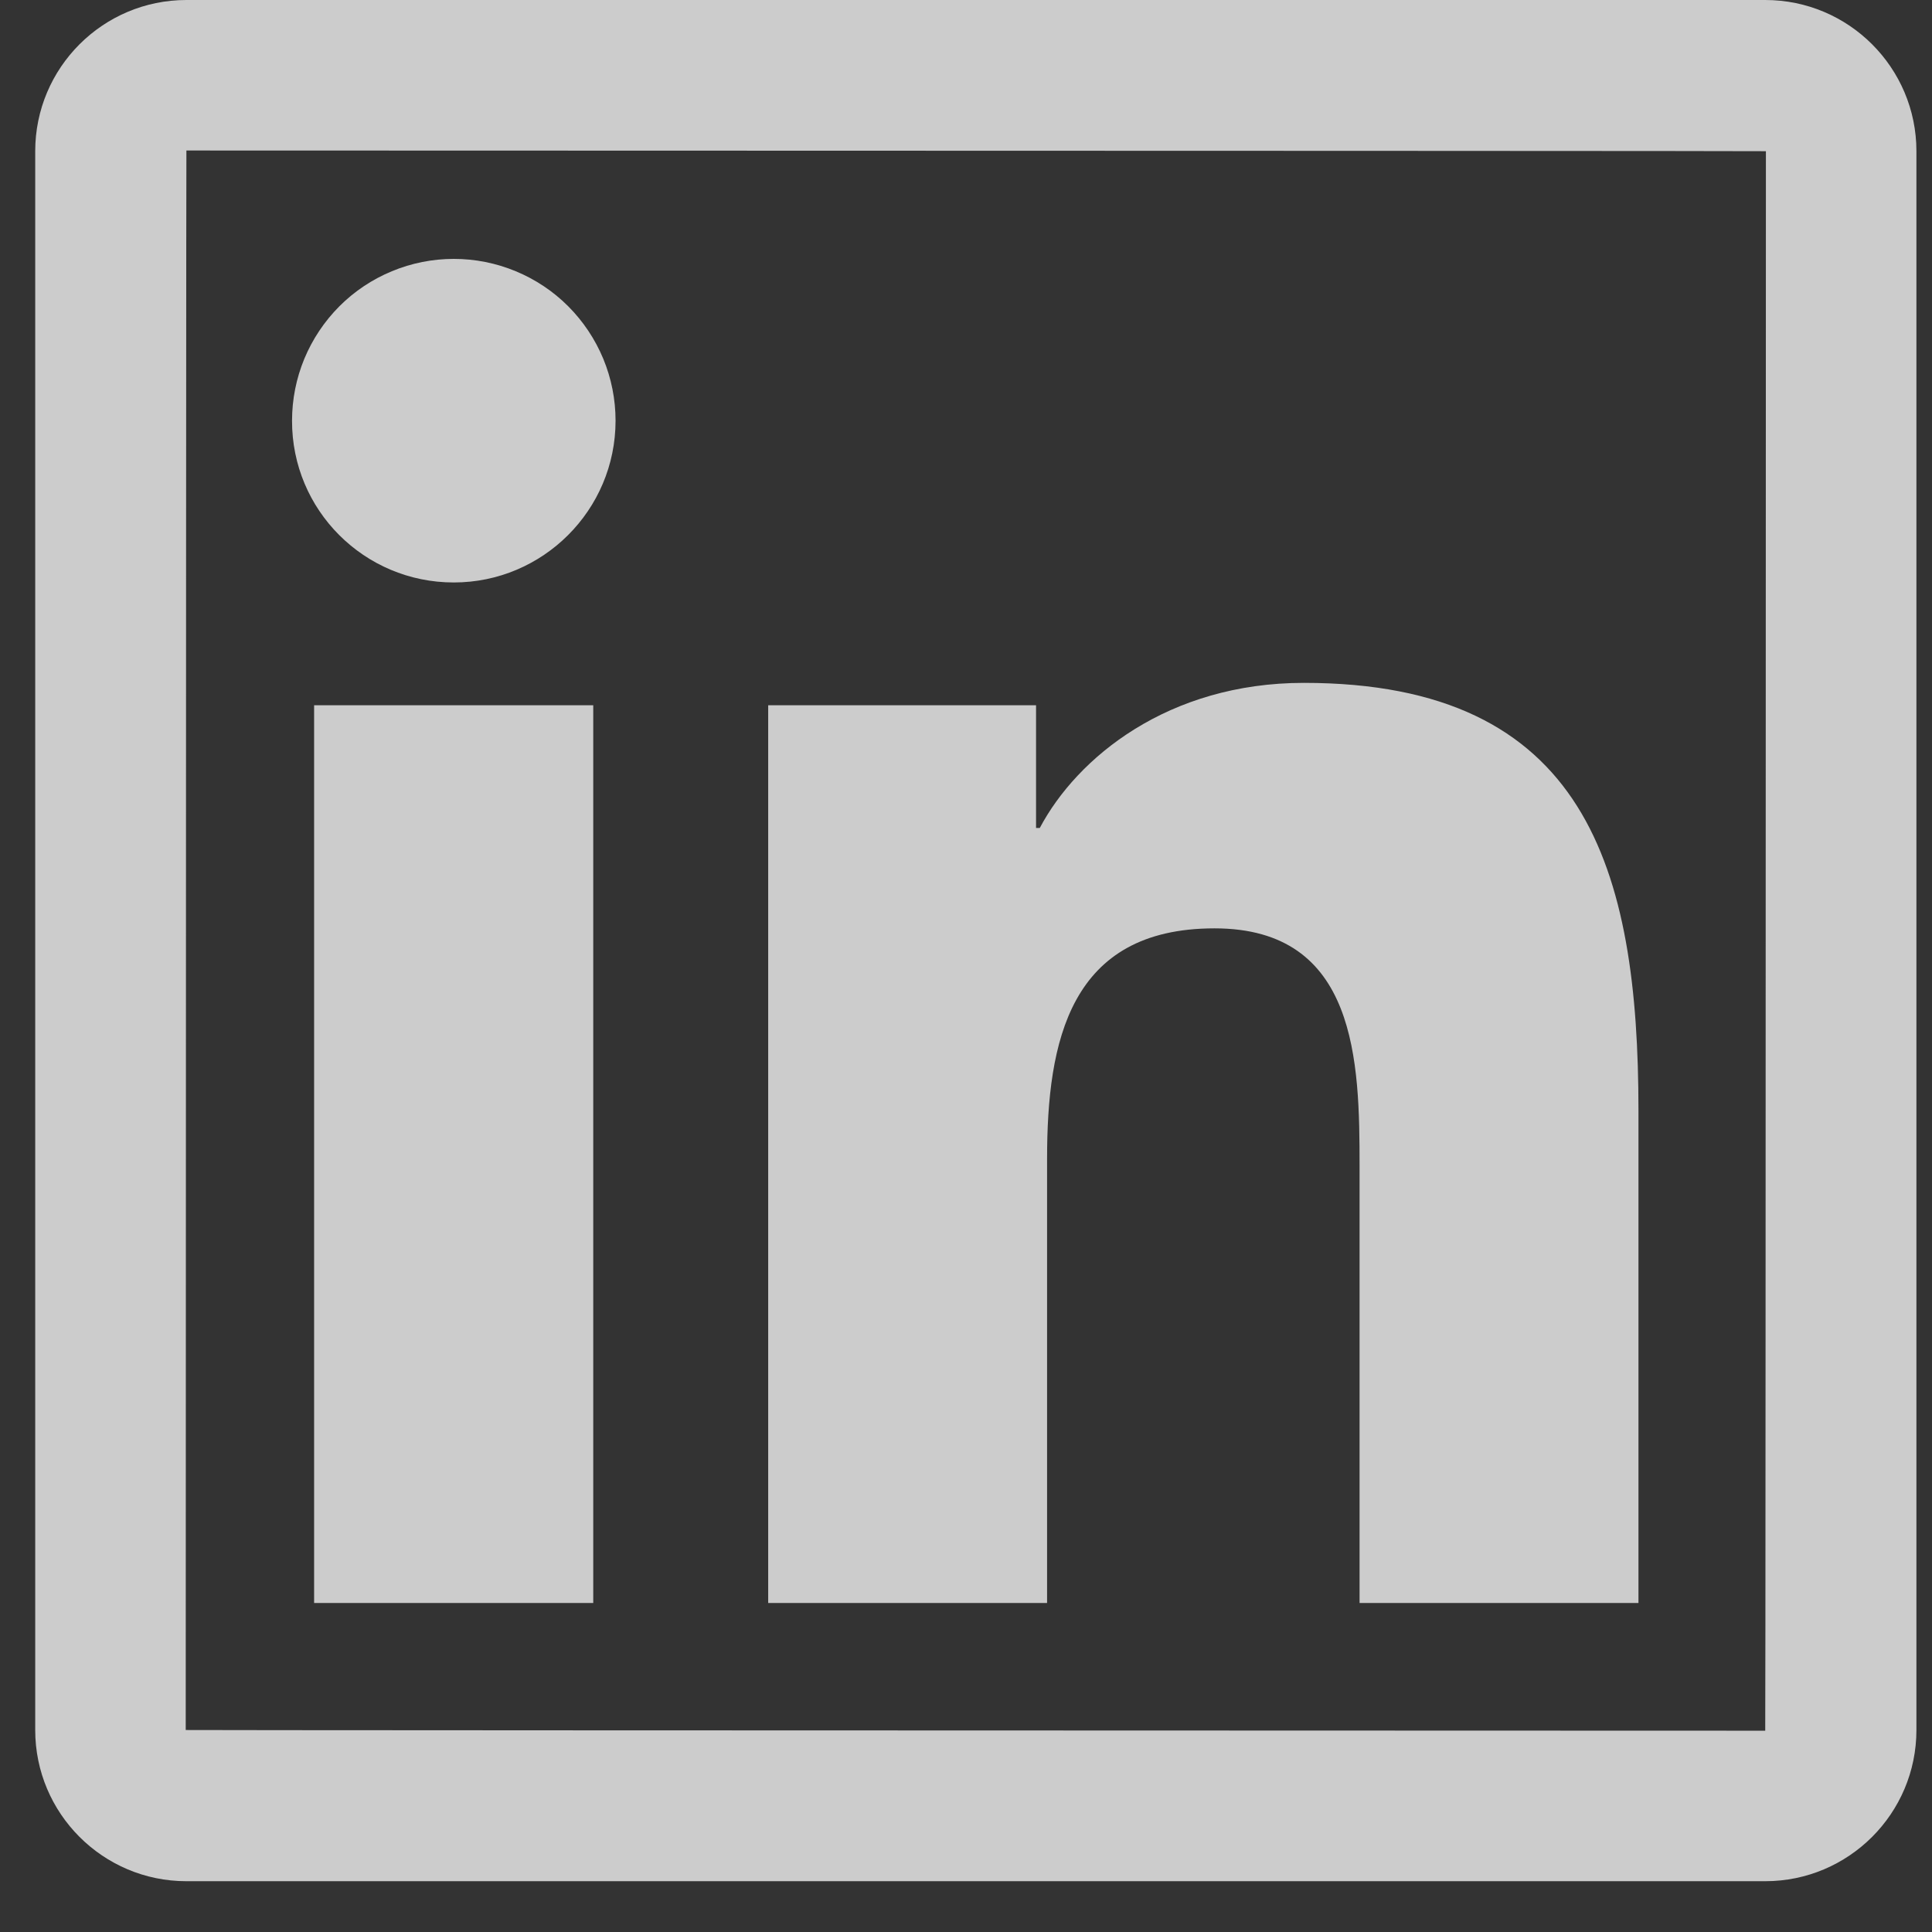
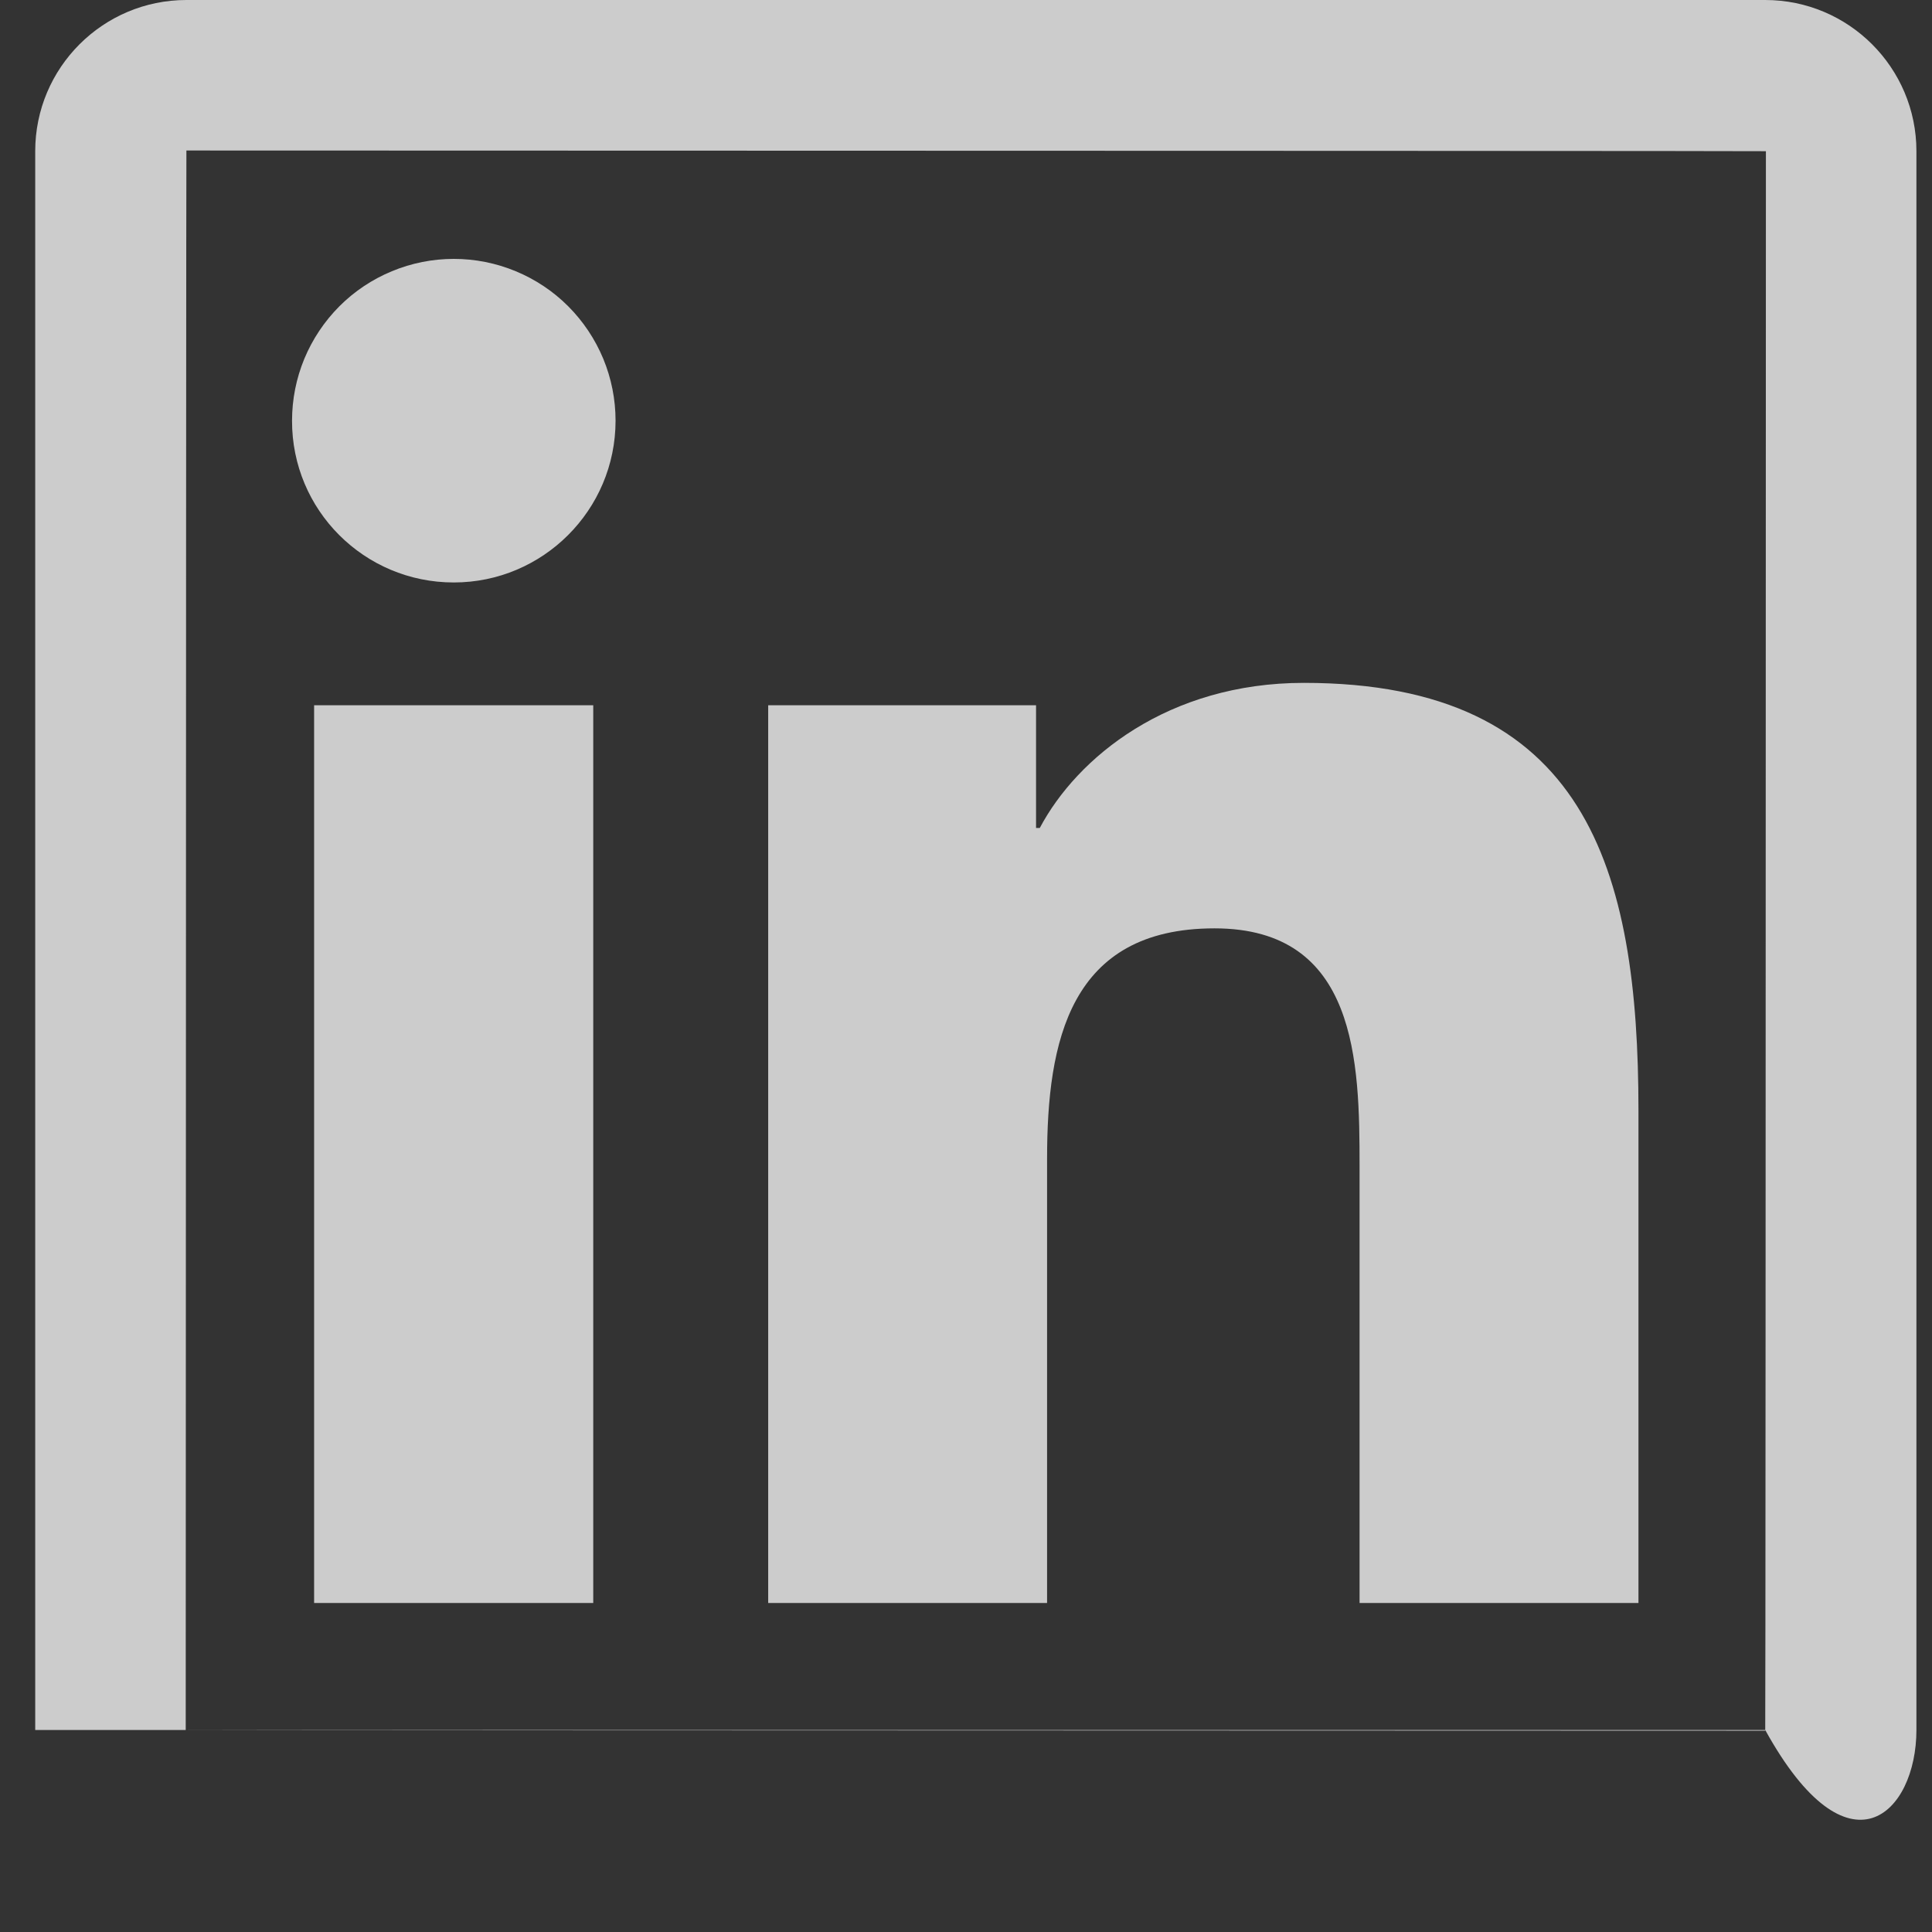
<svg xmlns="http://www.w3.org/2000/svg" width="31" height="31" viewBox="0 0 31 31" fill="none">
  <rect x="0" y="0" width="31" height="31" fill="#333333" stroke="none" />
-   <path d="M28.324 0H2.991C1.652 0 0.565 1.087 0.565 2.426V27.759C0.565 29.098 1.652 30.185 2.991 30.185H28.324C29.663 30.185 30.75 29.098 30.75 27.759V2.426C30.75 1.087 29.663 0 28.324 0ZM28.324 27.77C11.428 27.766 2.98 27.762 2.98 27.759C2.984 10.863 2.988 2.415 2.991 2.415C19.887 2.419 28.335 2.422 28.335 2.426C28.331 19.322 28.328 27.77 28.324 27.77ZM5.04 11.316H9.519V25.721H5.04V11.316ZM7.281 9.346C8.711 9.346 9.877 8.184 9.877 6.75C9.877 6.409 9.81 6.072 9.68 5.757C9.549 5.442 9.358 5.156 9.117 4.914C8.876 4.673 8.59 4.482 8.275 4.352C7.96 4.221 7.622 4.154 7.281 4.154C6.941 4.154 6.603 4.221 6.288 4.352C5.973 4.482 5.687 4.673 5.446 4.914C5.205 5.156 5.014 5.442 4.883 5.757C4.753 6.072 4.686 6.409 4.686 6.75C4.682 8.184 5.844 9.346 7.281 9.346ZM16.801 18.594C16.801 16.715 17.159 14.896 19.487 14.896C21.781 14.896 21.815 17.043 21.815 18.715V25.721H26.29V17.82C26.29 13.941 25.453 10.957 20.921 10.957C18.744 10.957 17.284 12.153 16.684 13.285H16.624V11.316H12.326V25.721H16.801V18.594Z" fill="white" fill-opacity="0.75" />
+   <path d="M28.324 0H2.991C1.652 0 0.565 1.087 0.565 2.426V27.759H28.324C29.663 30.185 30.75 29.098 30.75 27.759V2.426C30.75 1.087 29.663 0 28.324 0ZM28.324 27.77C11.428 27.766 2.98 27.762 2.98 27.759C2.984 10.863 2.988 2.415 2.991 2.415C19.887 2.419 28.335 2.422 28.335 2.426C28.331 19.322 28.328 27.77 28.324 27.77ZM5.04 11.316H9.519V25.721H5.04V11.316ZM7.281 9.346C8.711 9.346 9.877 8.184 9.877 6.75C9.877 6.409 9.81 6.072 9.68 5.757C9.549 5.442 9.358 5.156 9.117 4.914C8.876 4.673 8.59 4.482 8.275 4.352C7.96 4.221 7.622 4.154 7.281 4.154C6.941 4.154 6.603 4.221 6.288 4.352C5.973 4.482 5.687 4.673 5.446 4.914C5.205 5.156 5.014 5.442 4.883 5.757C4.753 6.072 4.686 6.409 4.686 6.75C4.682 8.184 5.844 9.346 7.281 9.346ZM16.801 18.594C16.801 16.715 17.159 14.896 19.487 14.896C21.781 14.896 21.815 17.043 21.815 18.715V25.721H26.29V17.82C26.29 13.941 25.453 10.957 20.921 10.957C18.744 10.957 17.284 12.153 16.684 13.285H16.624V11.316H12.326V25.721H16.801V18.594Z" fill="white" fill-opacity="0.75" />
</svg>